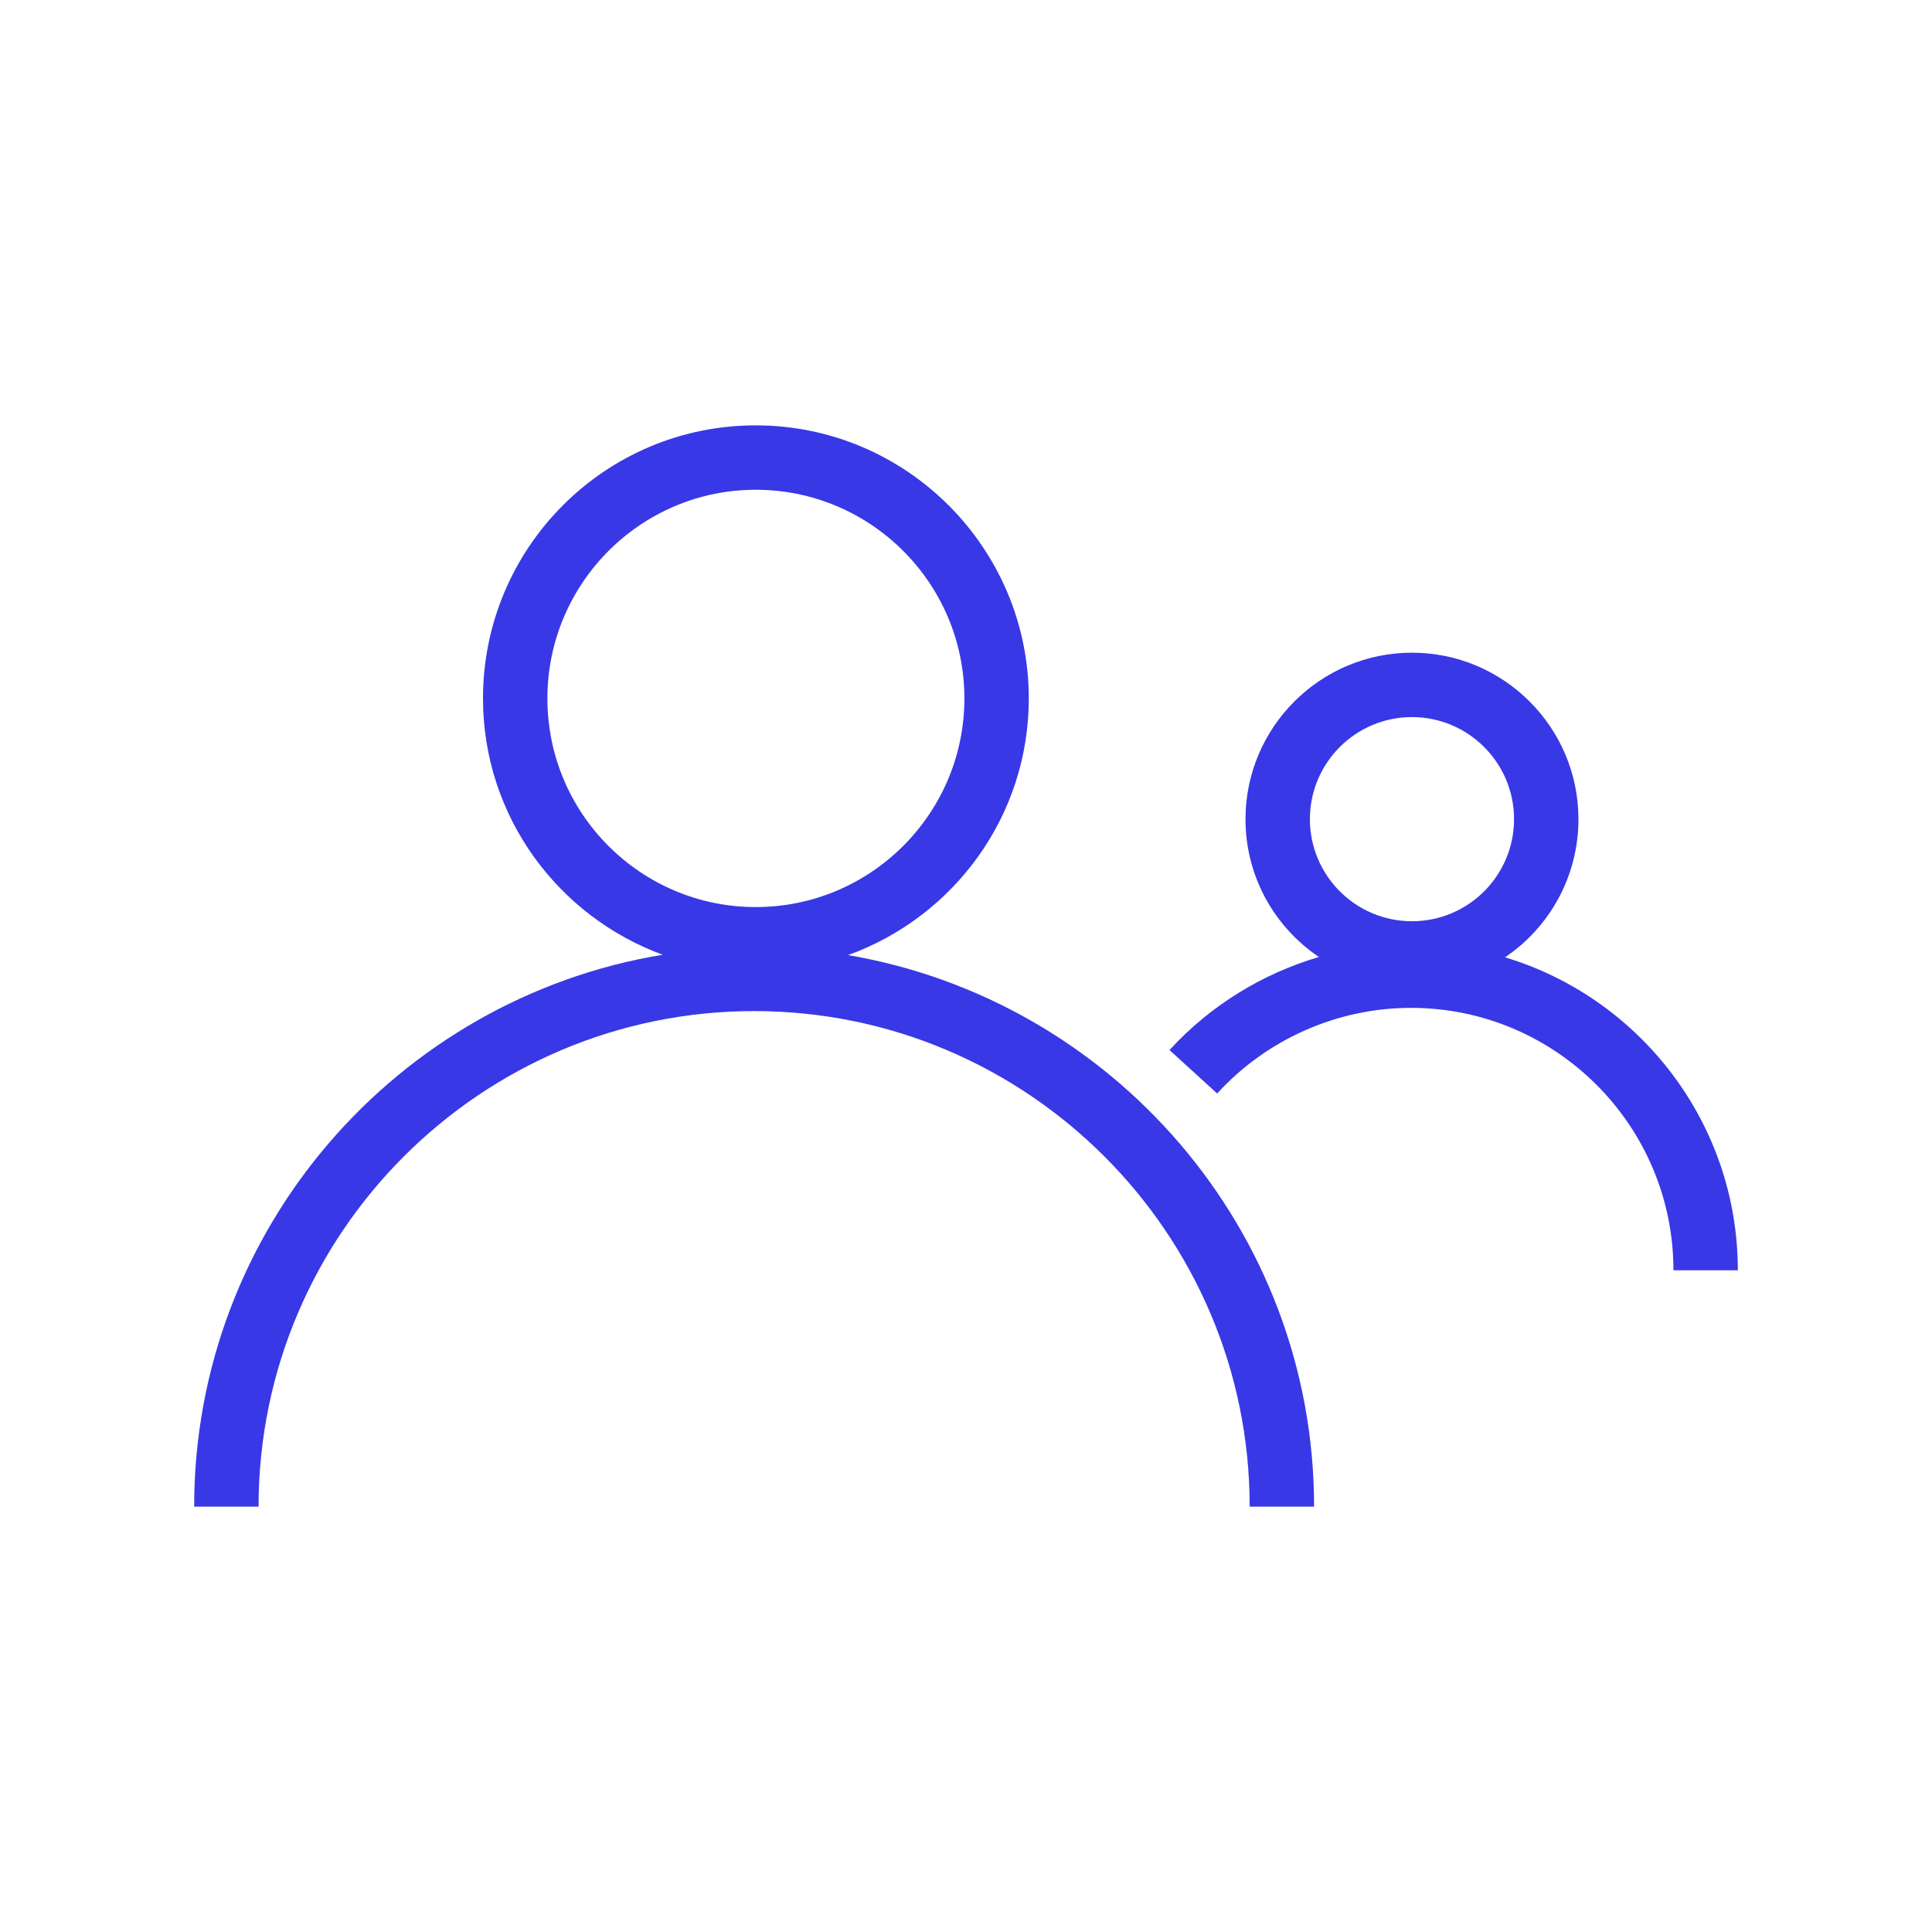
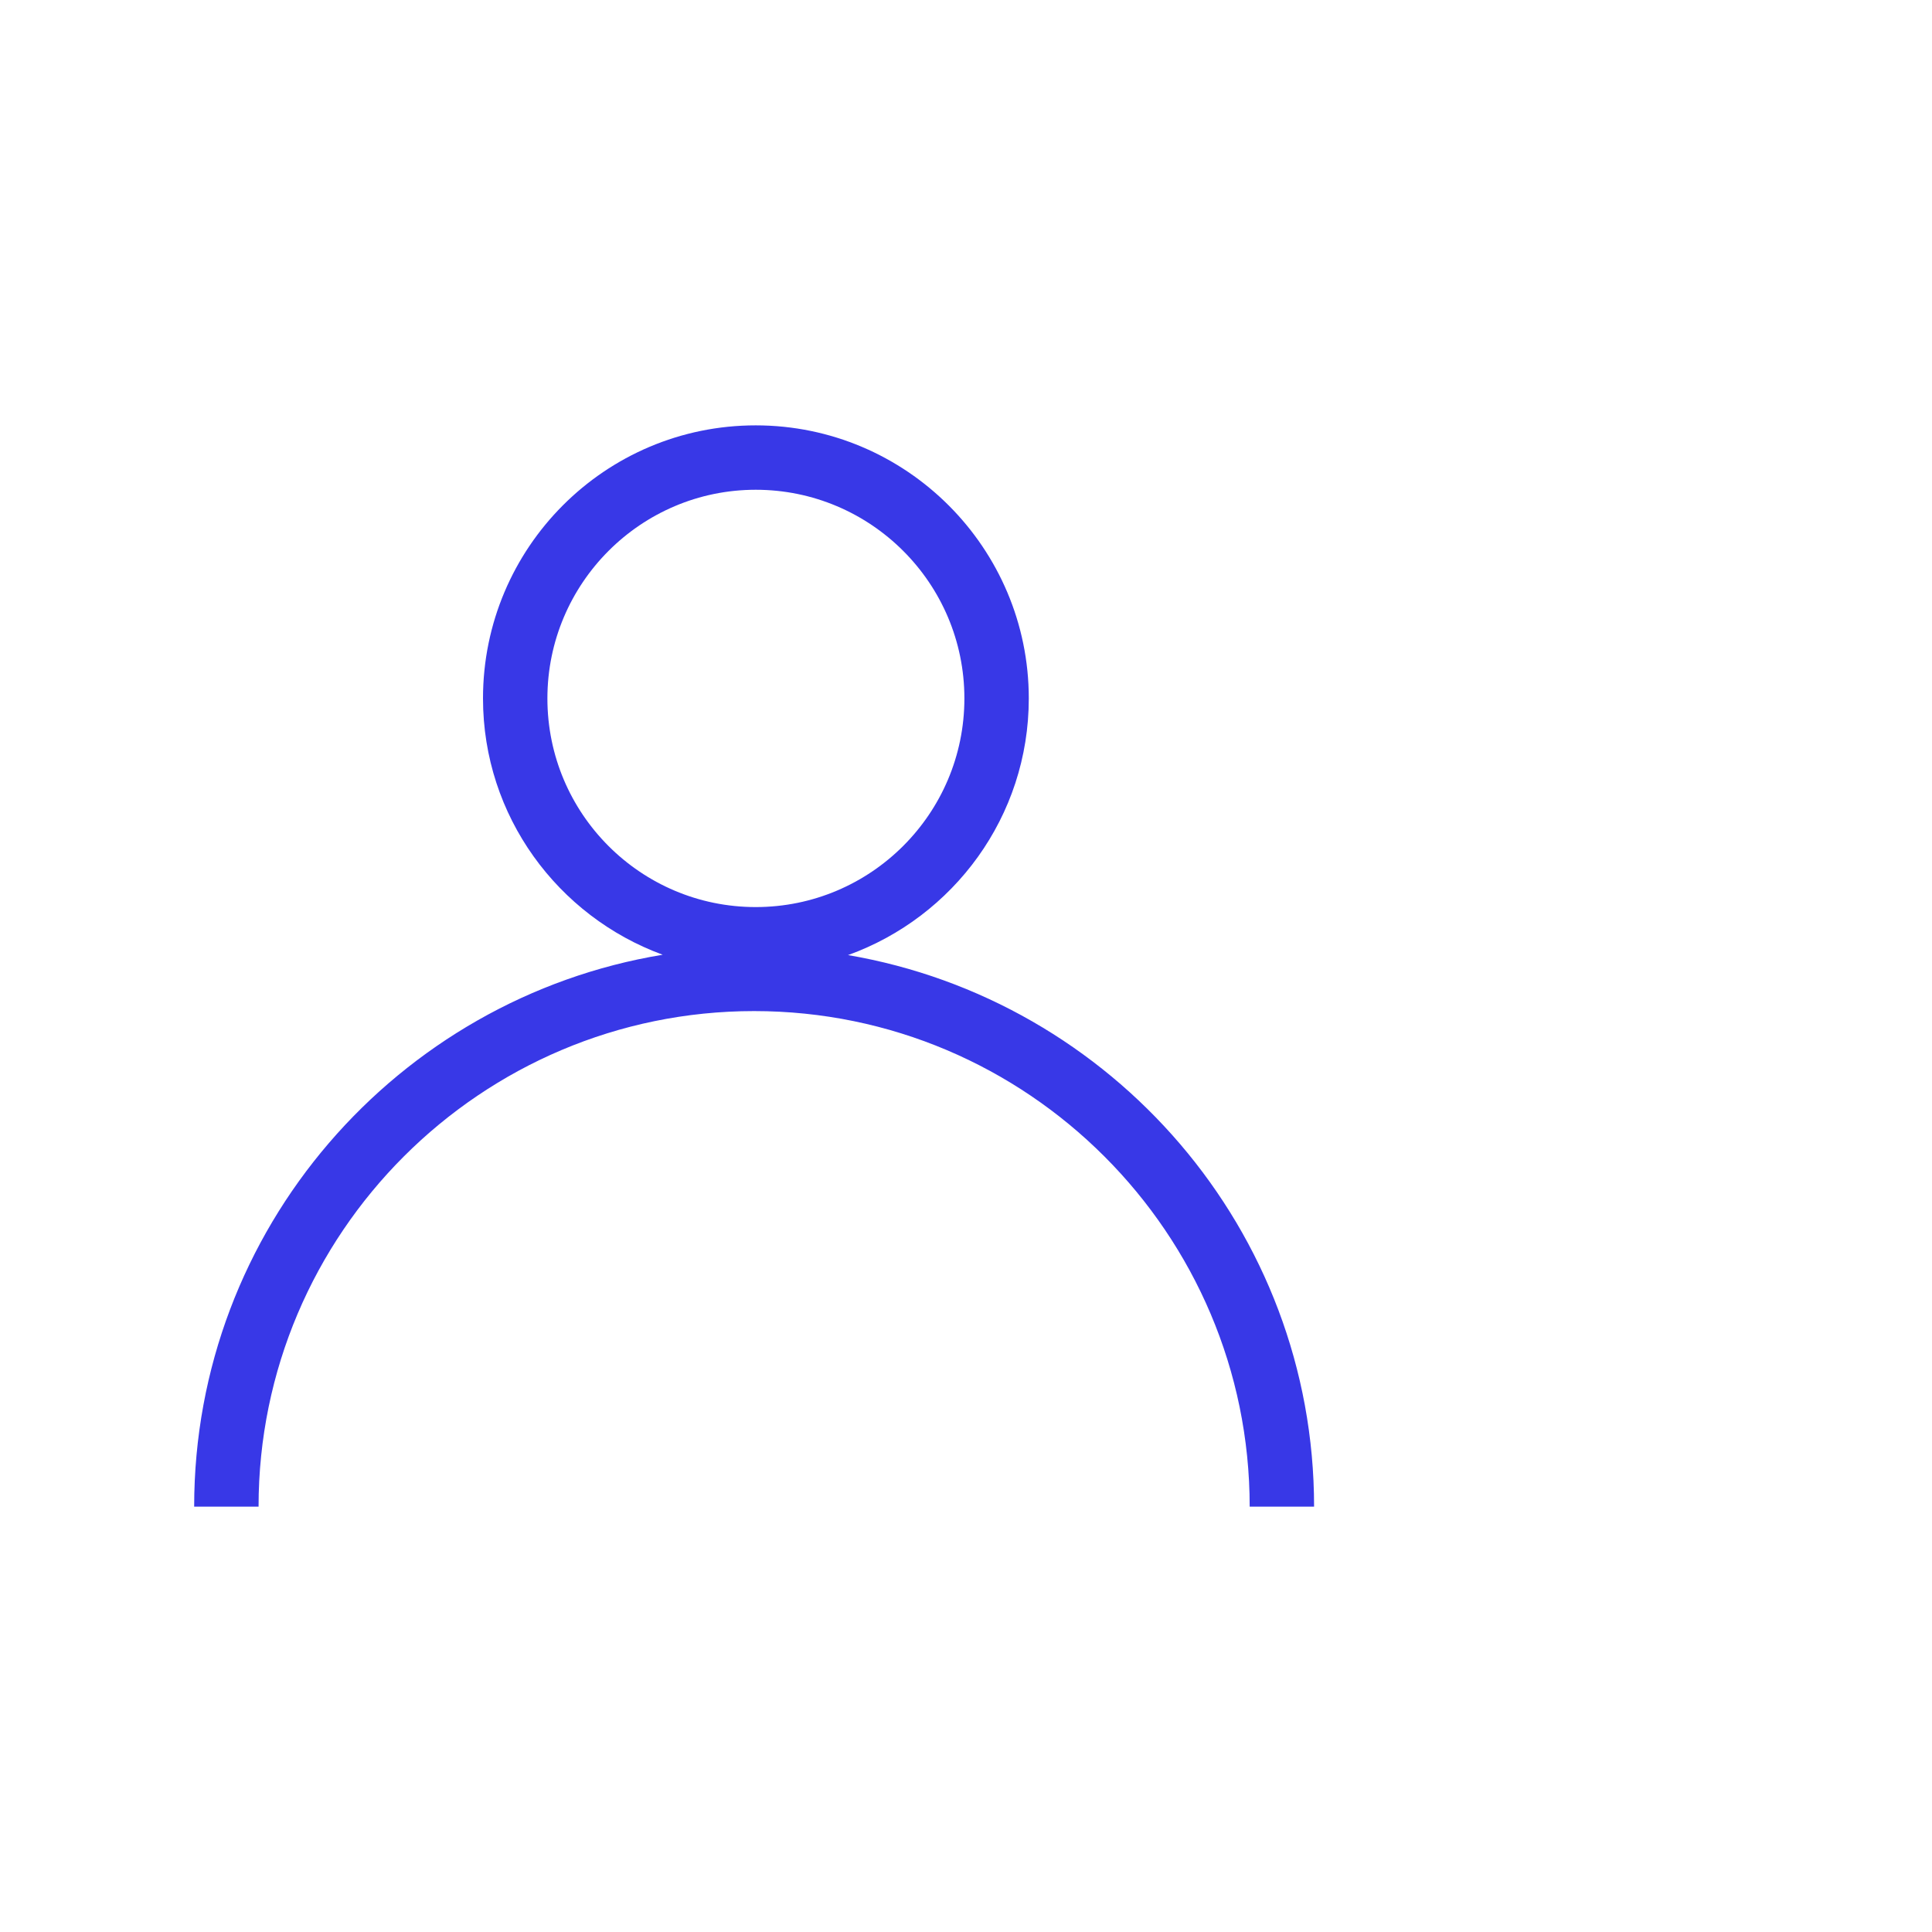
<svg xmlns="http://www.w3.org/2000/svg" width="60" height="60" viewBox="0 0 60 60" fill="none">
-   <path d="M46.74 29.73C48.12 28.8 49.02 27.22 49.02 25.44C49.02 22.59 46.7 20.27 43.85 20.27C41 20.27 38.68 22.59 38.68 25.44C38.68 27.22 39.58 28.79 40.96 29.72C39.2 30.24 37.58 31.23 36.32 32.61L37.8 33.96C39.34 32.27 41.54 31.3 43.82 31.3C48.31 31.3 51.97 34.95 51.97 39.45H53.97C53.97 34.87 50.92 30.99 46.74 29.73ZM43.85 22.27C45.6 22.27 47.02 23.69 47.02 25.44C47.02 27.19 45.6 28.61 43.85 28.61C42.1 28.61 40.68 27.19 40.68 25.44C40.68 23.69 42.1 22.27 43.85 22.27Z" fill="#3838E7" />
  <path d="M26.34 29.66C29.61 28.48 31.95 25.36 31.95 21.69C31.95 17.02 28.15 13.21 23.47 13.21C18.79 13.21 15 17.01 15 21.69C15 25.35 17.33 28.46 20.58 29.65C12.34 31.01 6.03 38.17 6.03 46.79H8.03C8.03 38.3 14.94 31.4 23.42 31.4C31.9 31.4 38.81 38.3 38.81 46.79H40.81C40.81 38.2 34.54 31.06 26.33 29.66H26.34ZM17 21.69C17 18.12 19.9 15.21 23.47 15.21C27.04 15.21 29.95 18.11 29.95 21.69C29.95 25.27 27.04 28.17 23.47 28.17C19.9 28.17 17 25.27 17 21.69Z" fill="#3838E7" />
</svg>